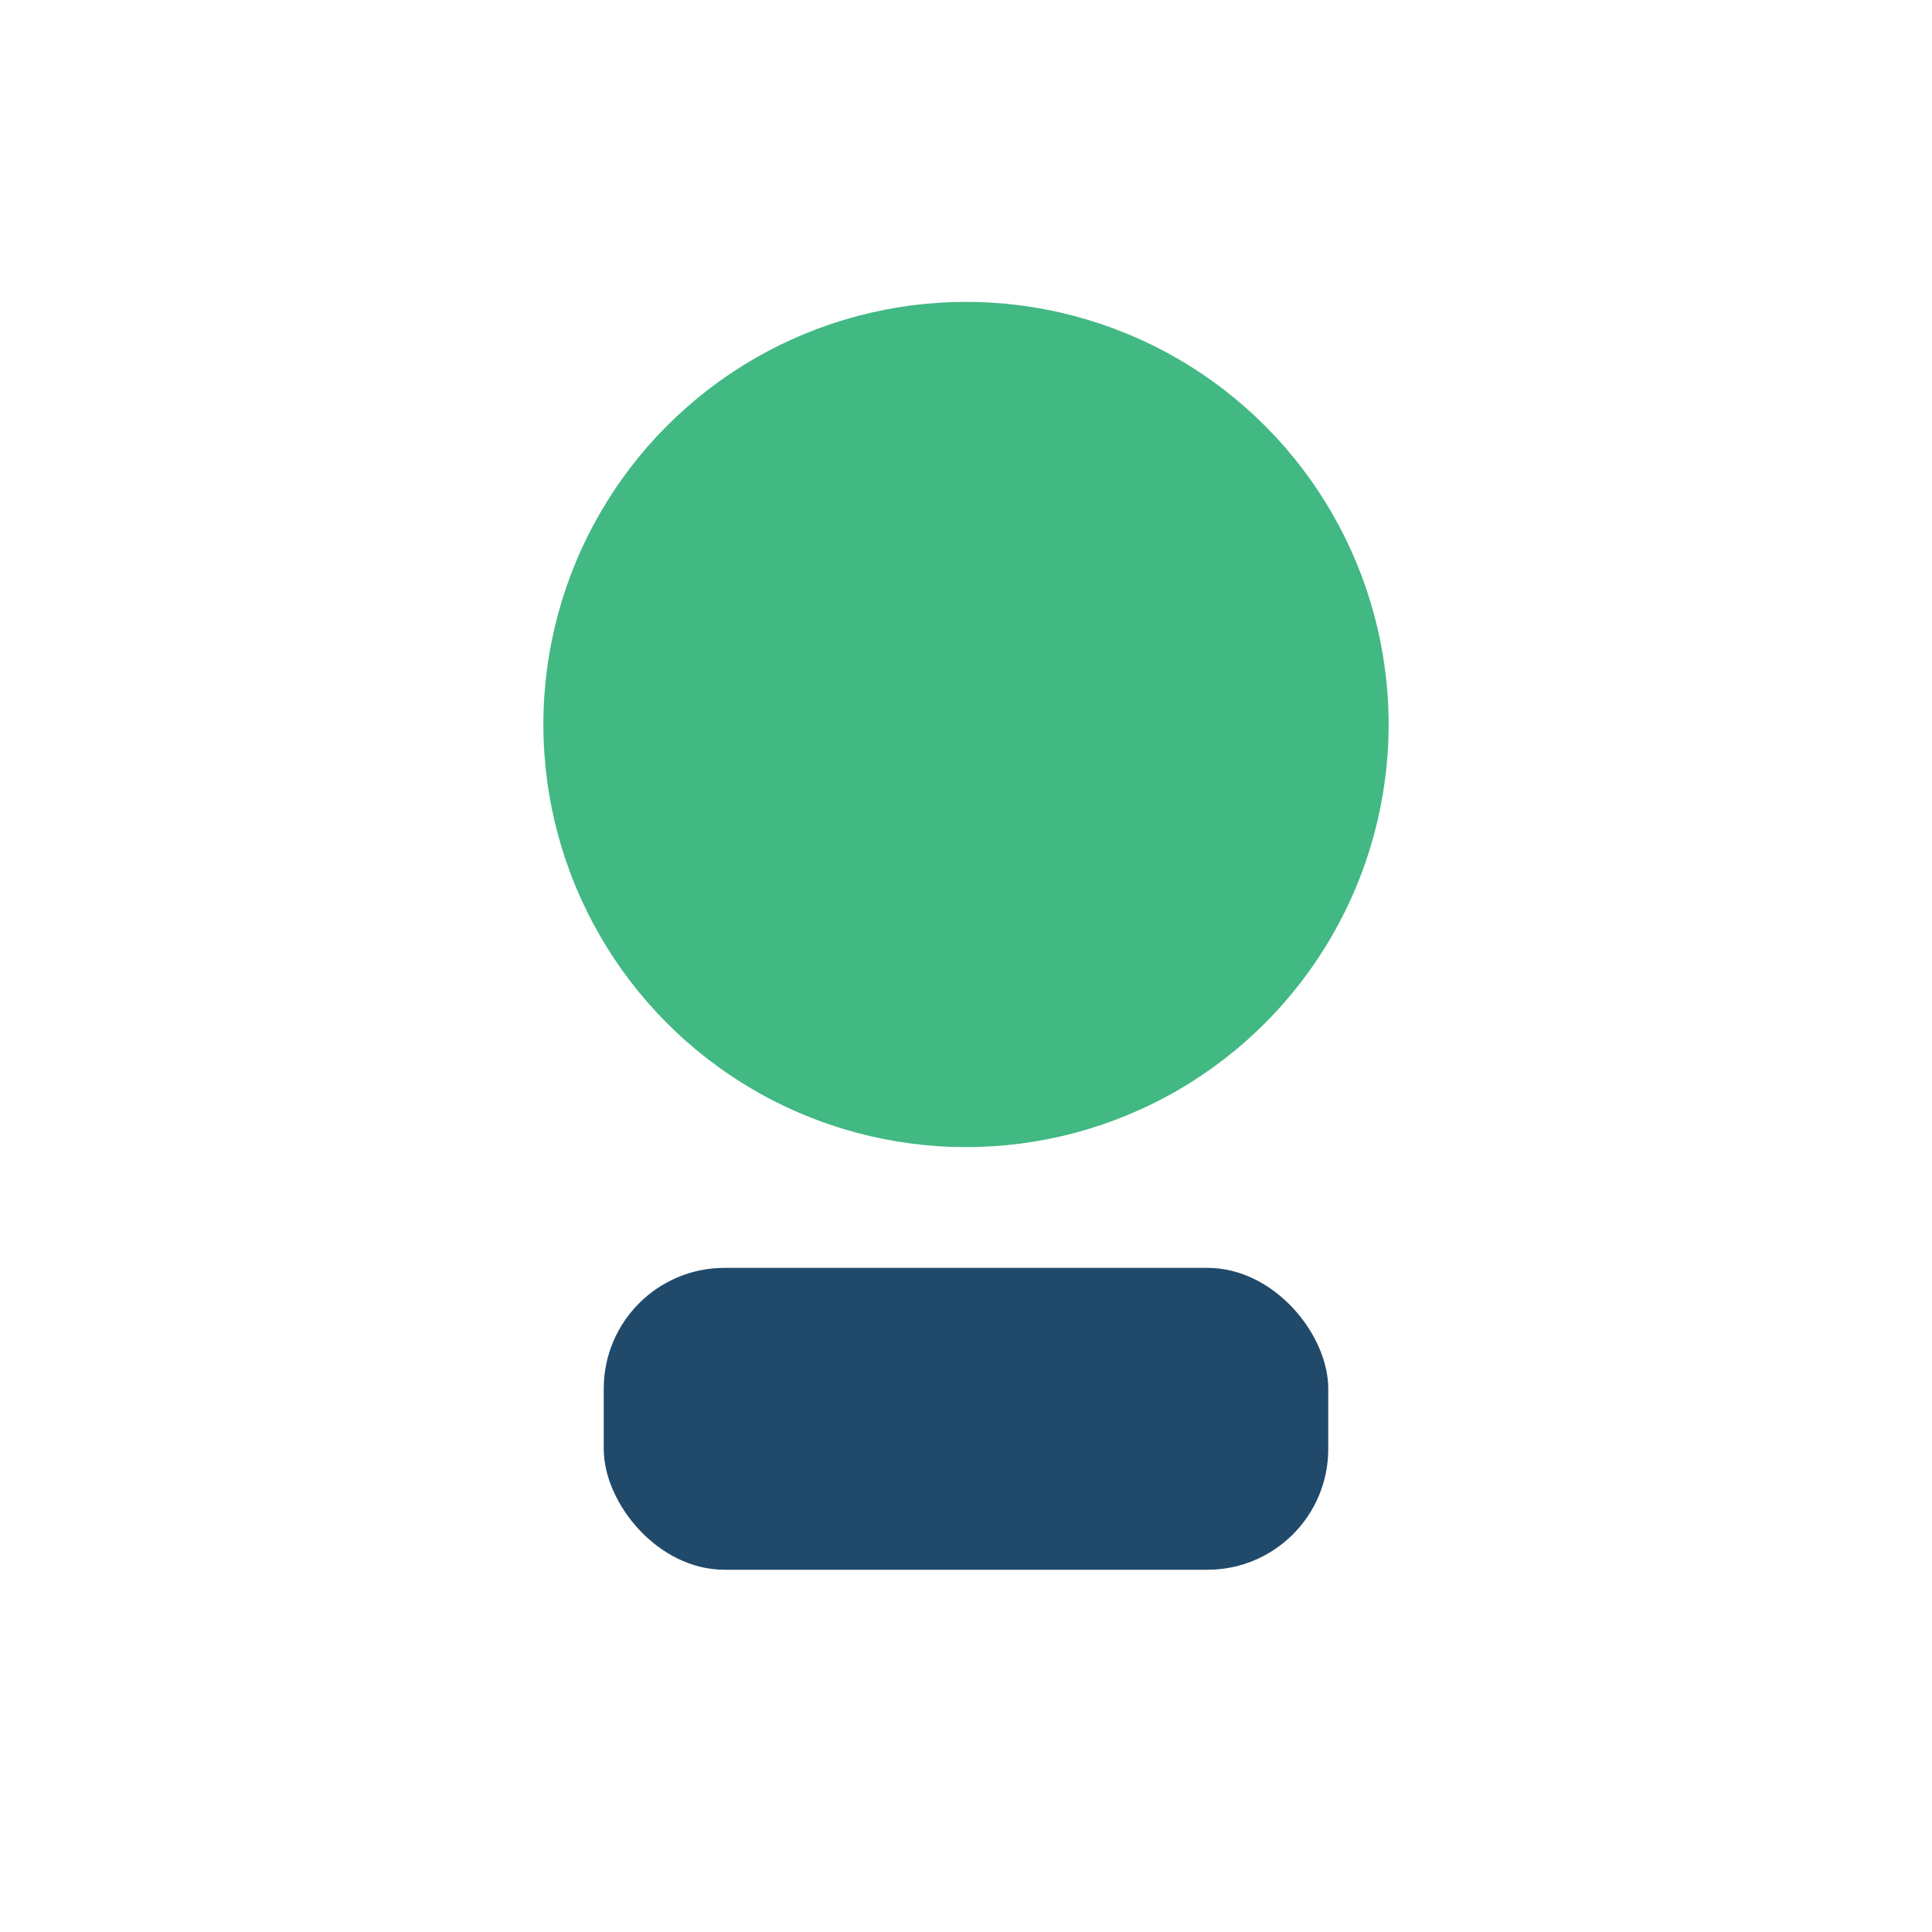
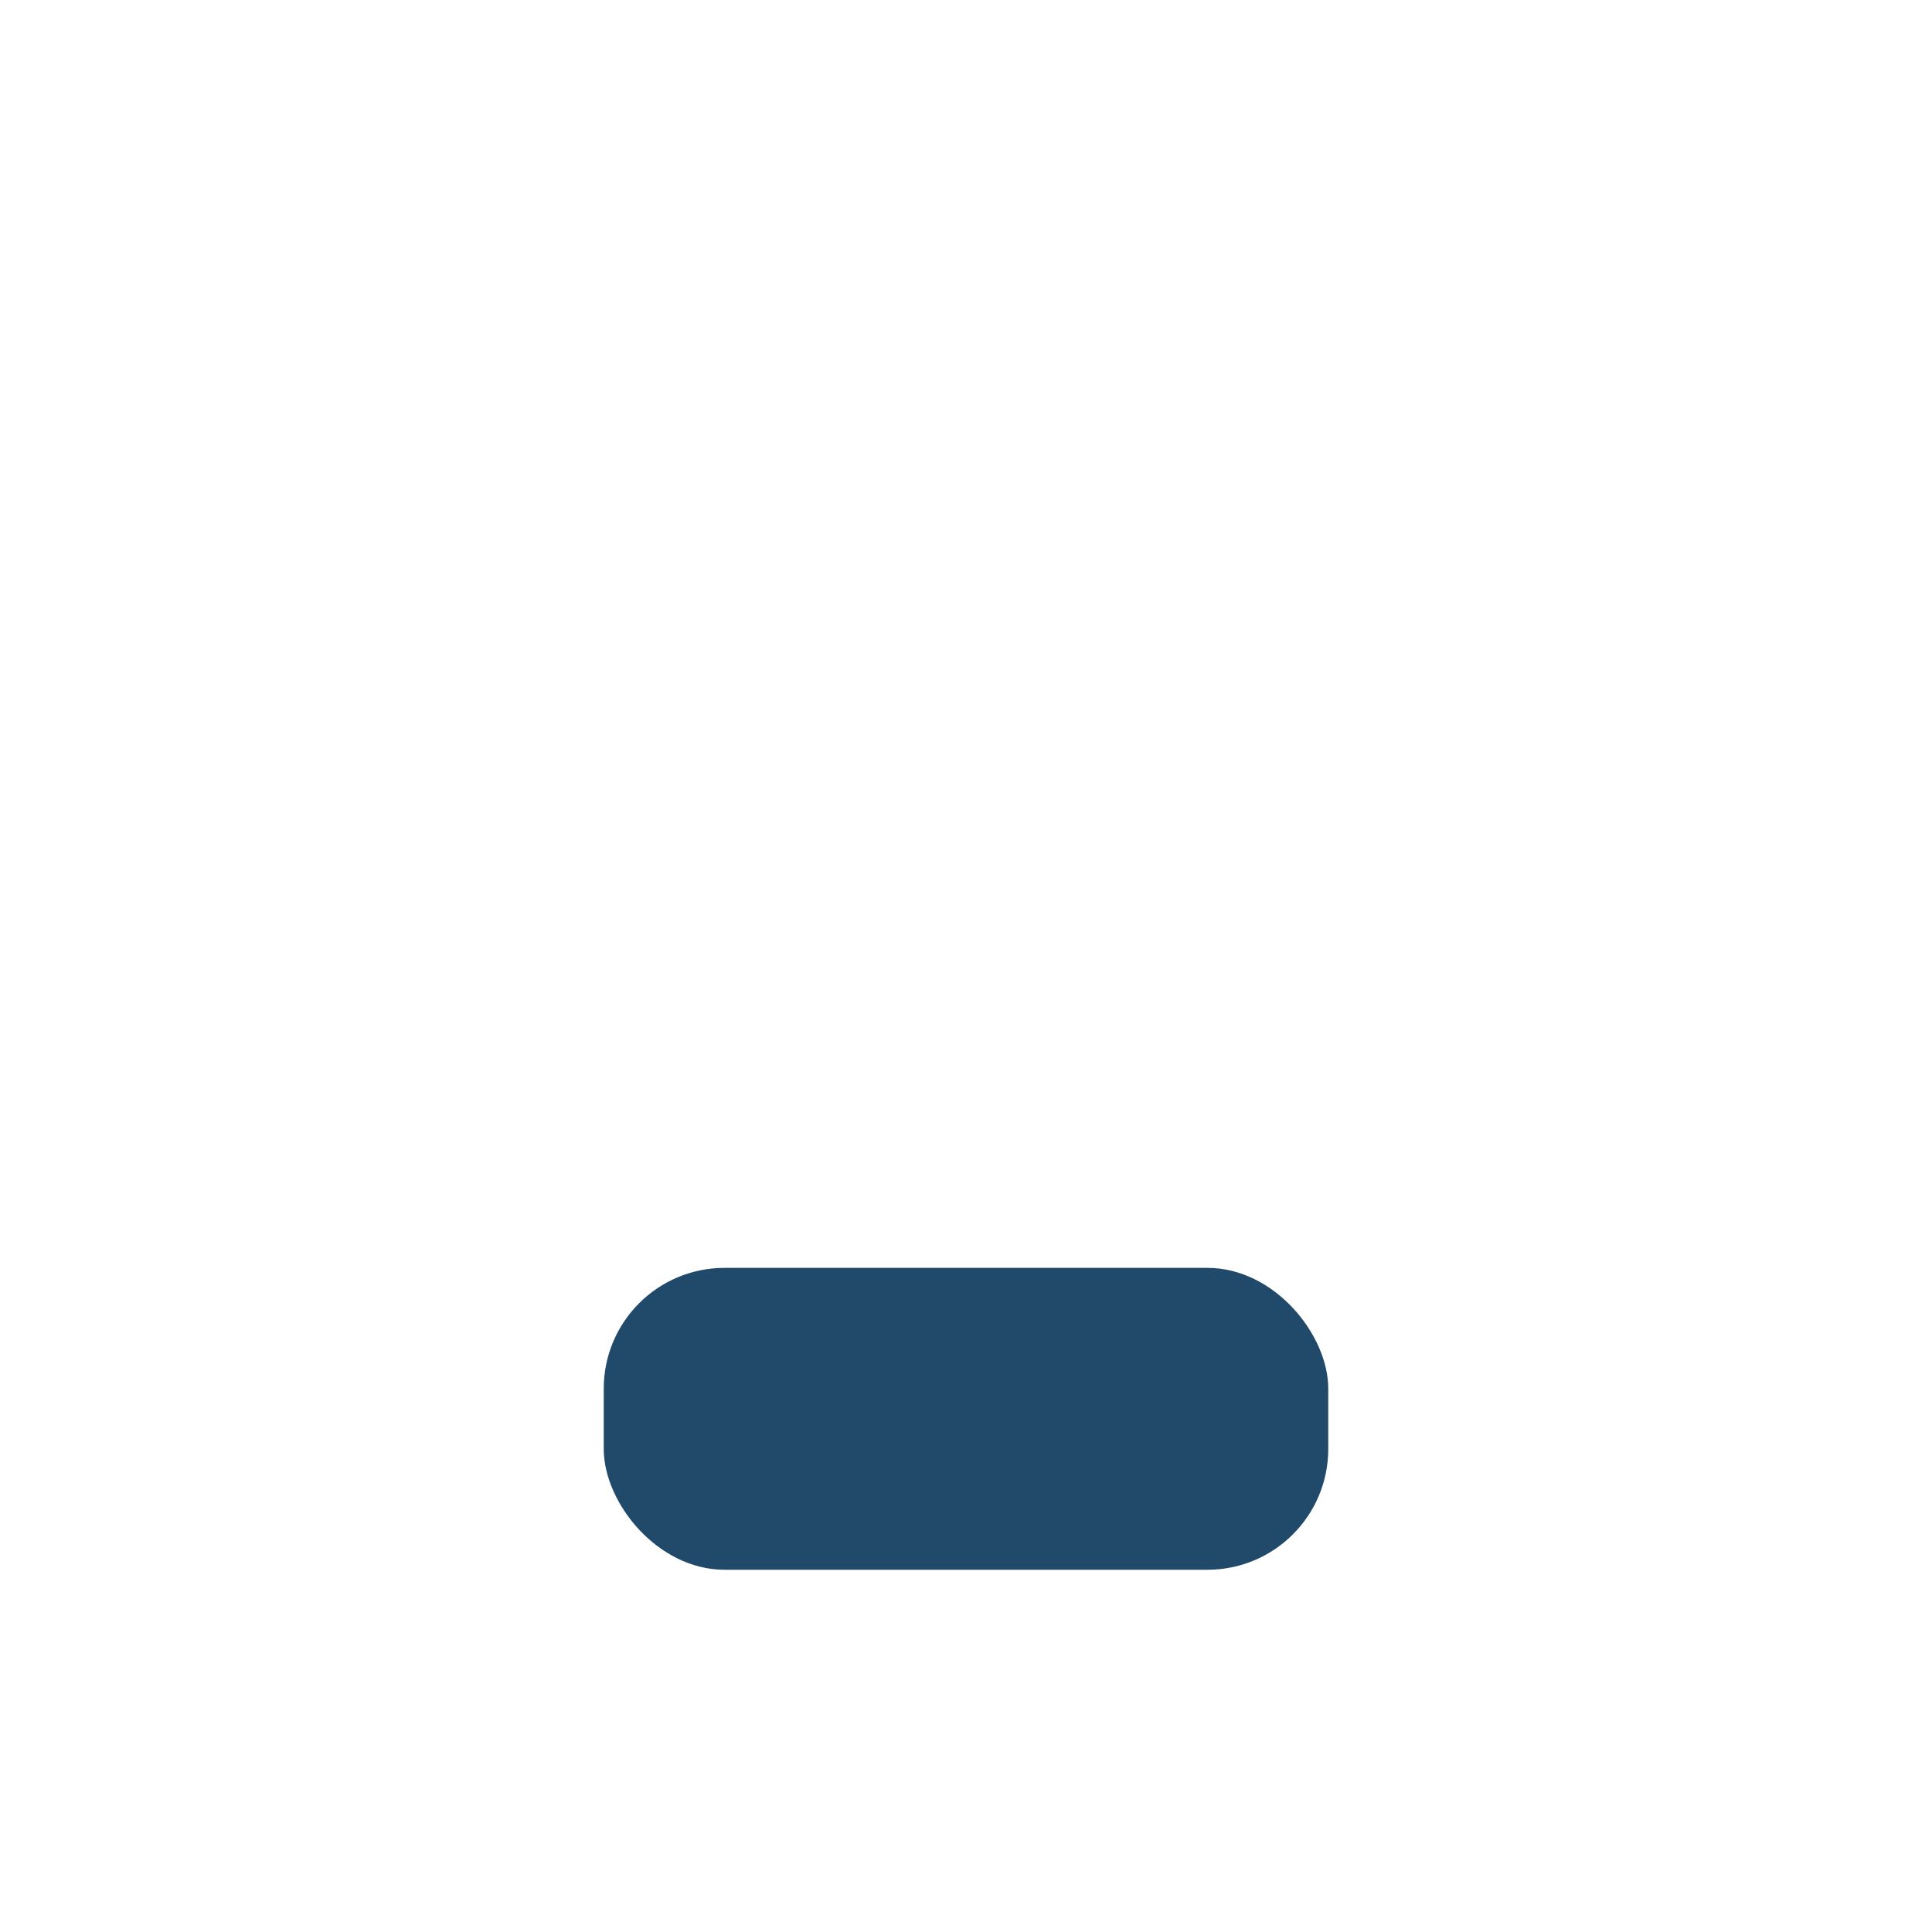
<svg xmlns="http://www.w3.org/2000/svg" width="32" height="32" viewBox="0 0 32 32">
-   <circle cx="16" cy="12" r="7" fill="#42B883" />
  <rect x="10" y="21" width="12" height="5" rx="2" fill="#20496A" />
</svg>